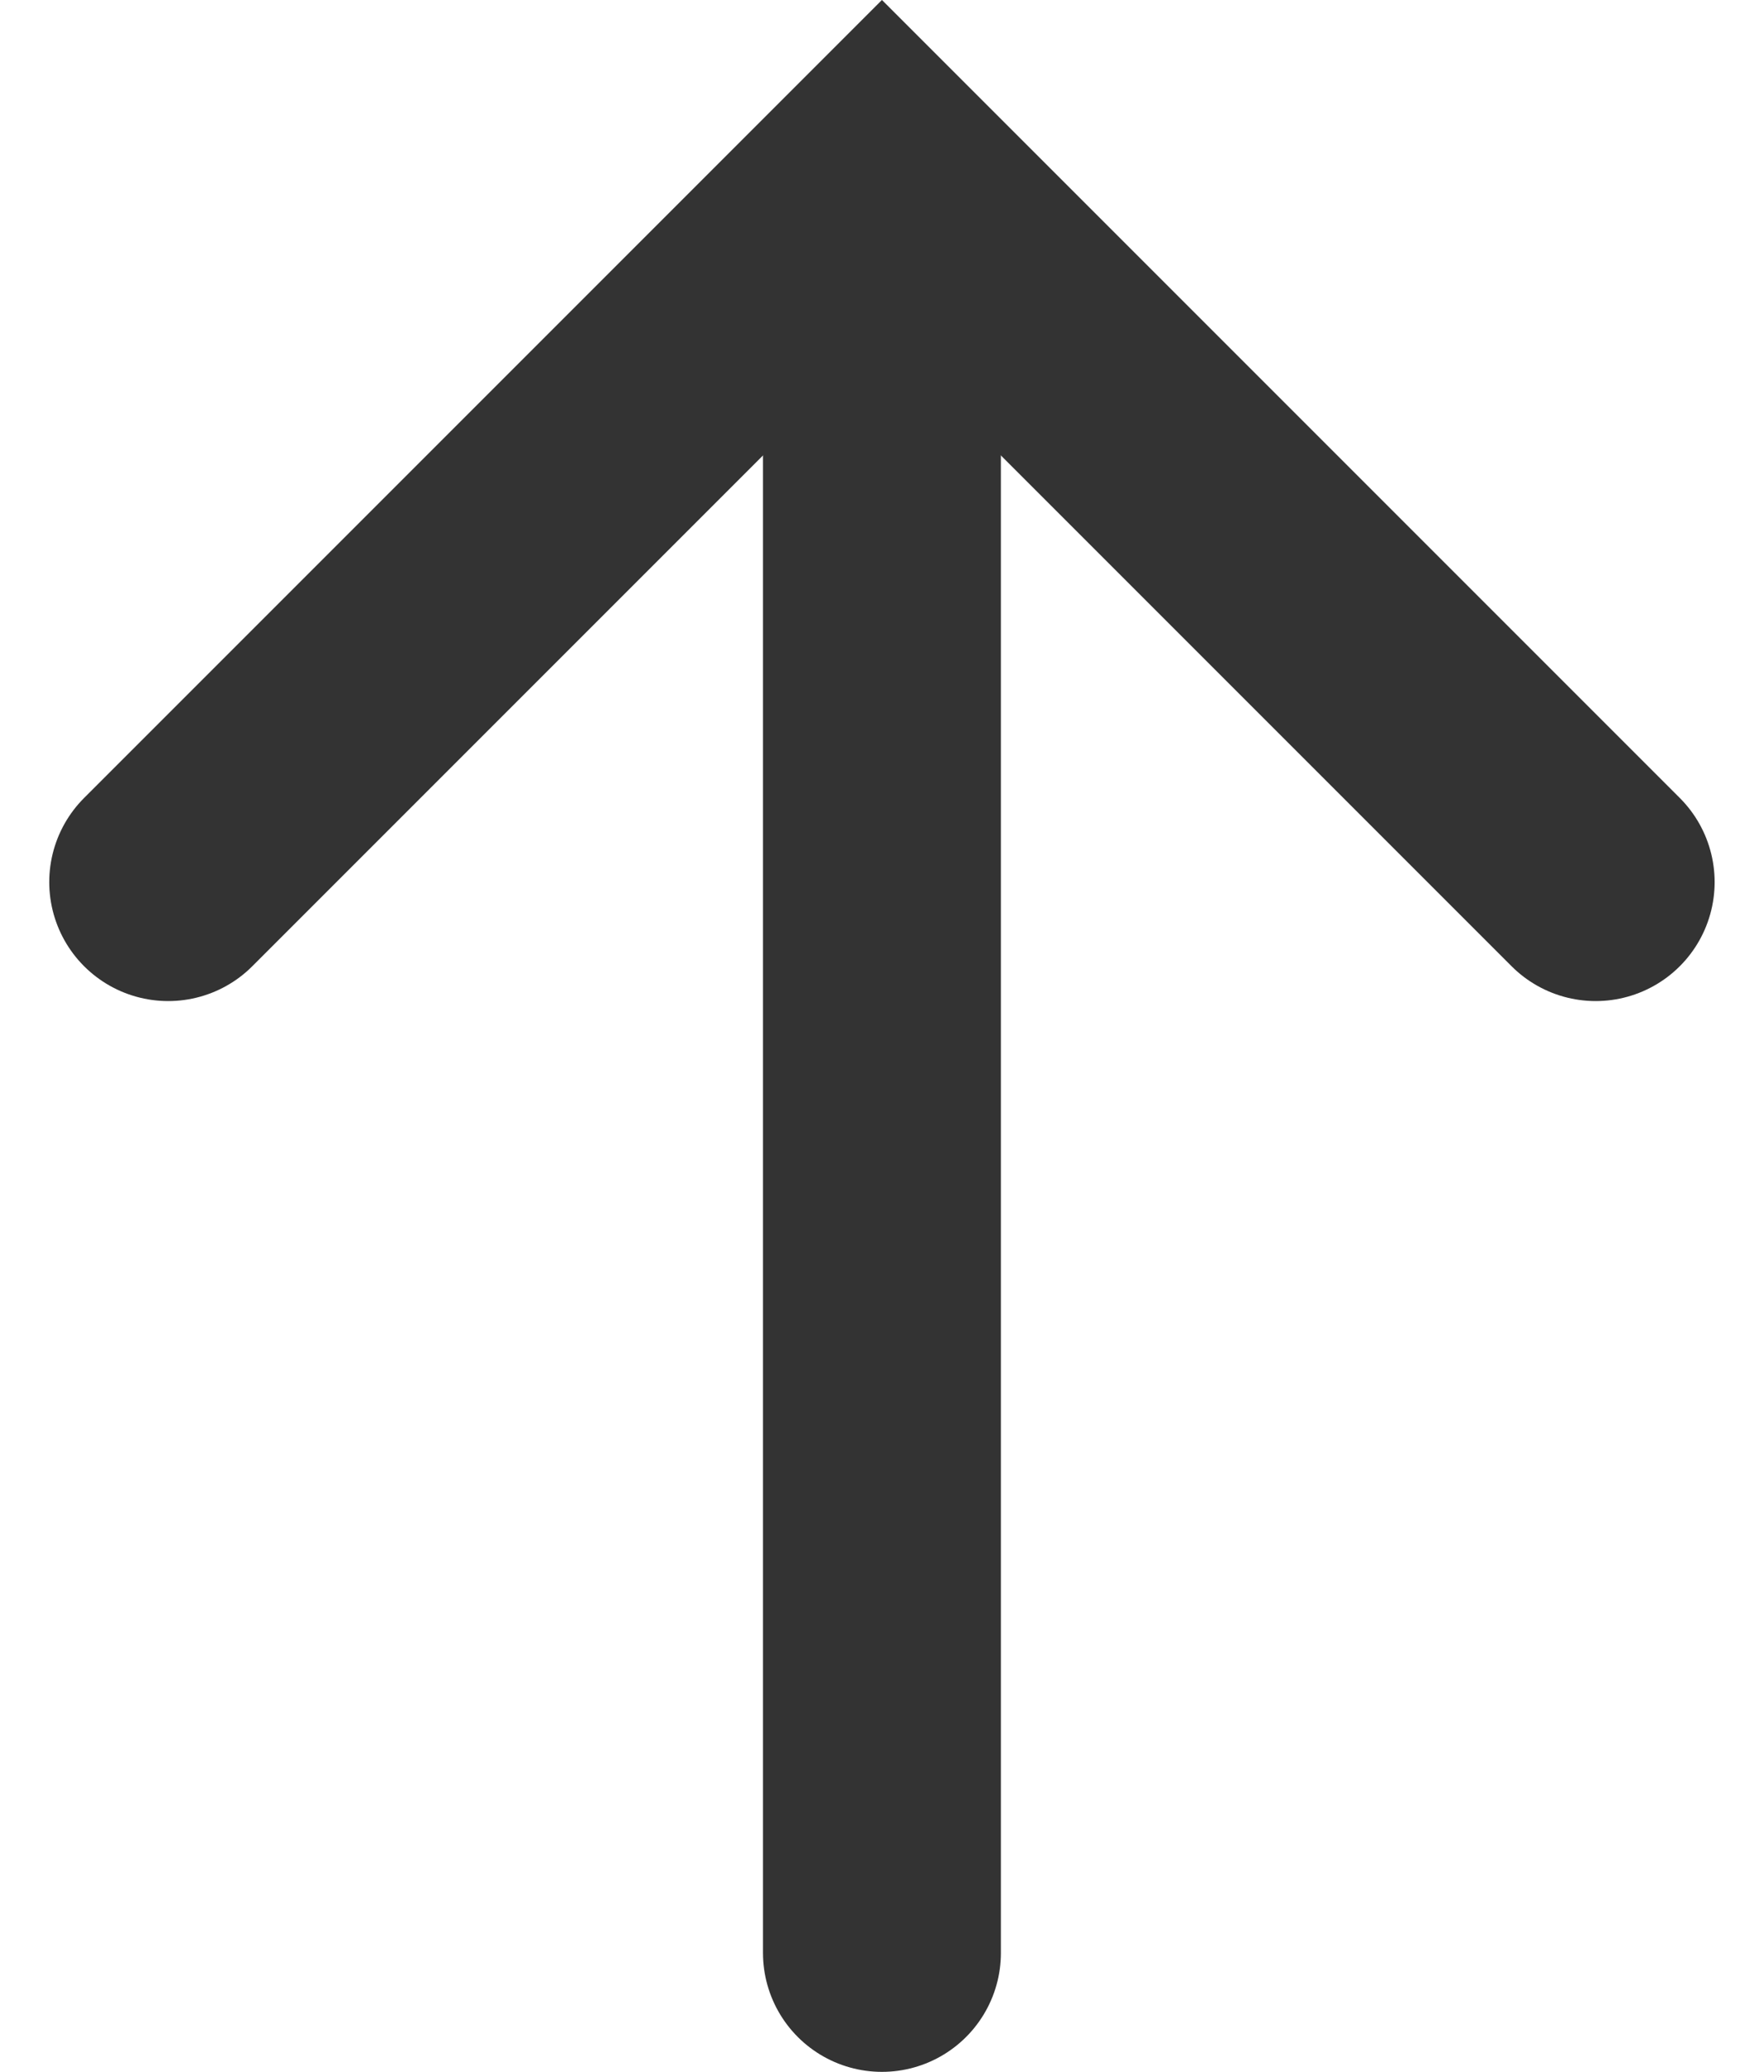
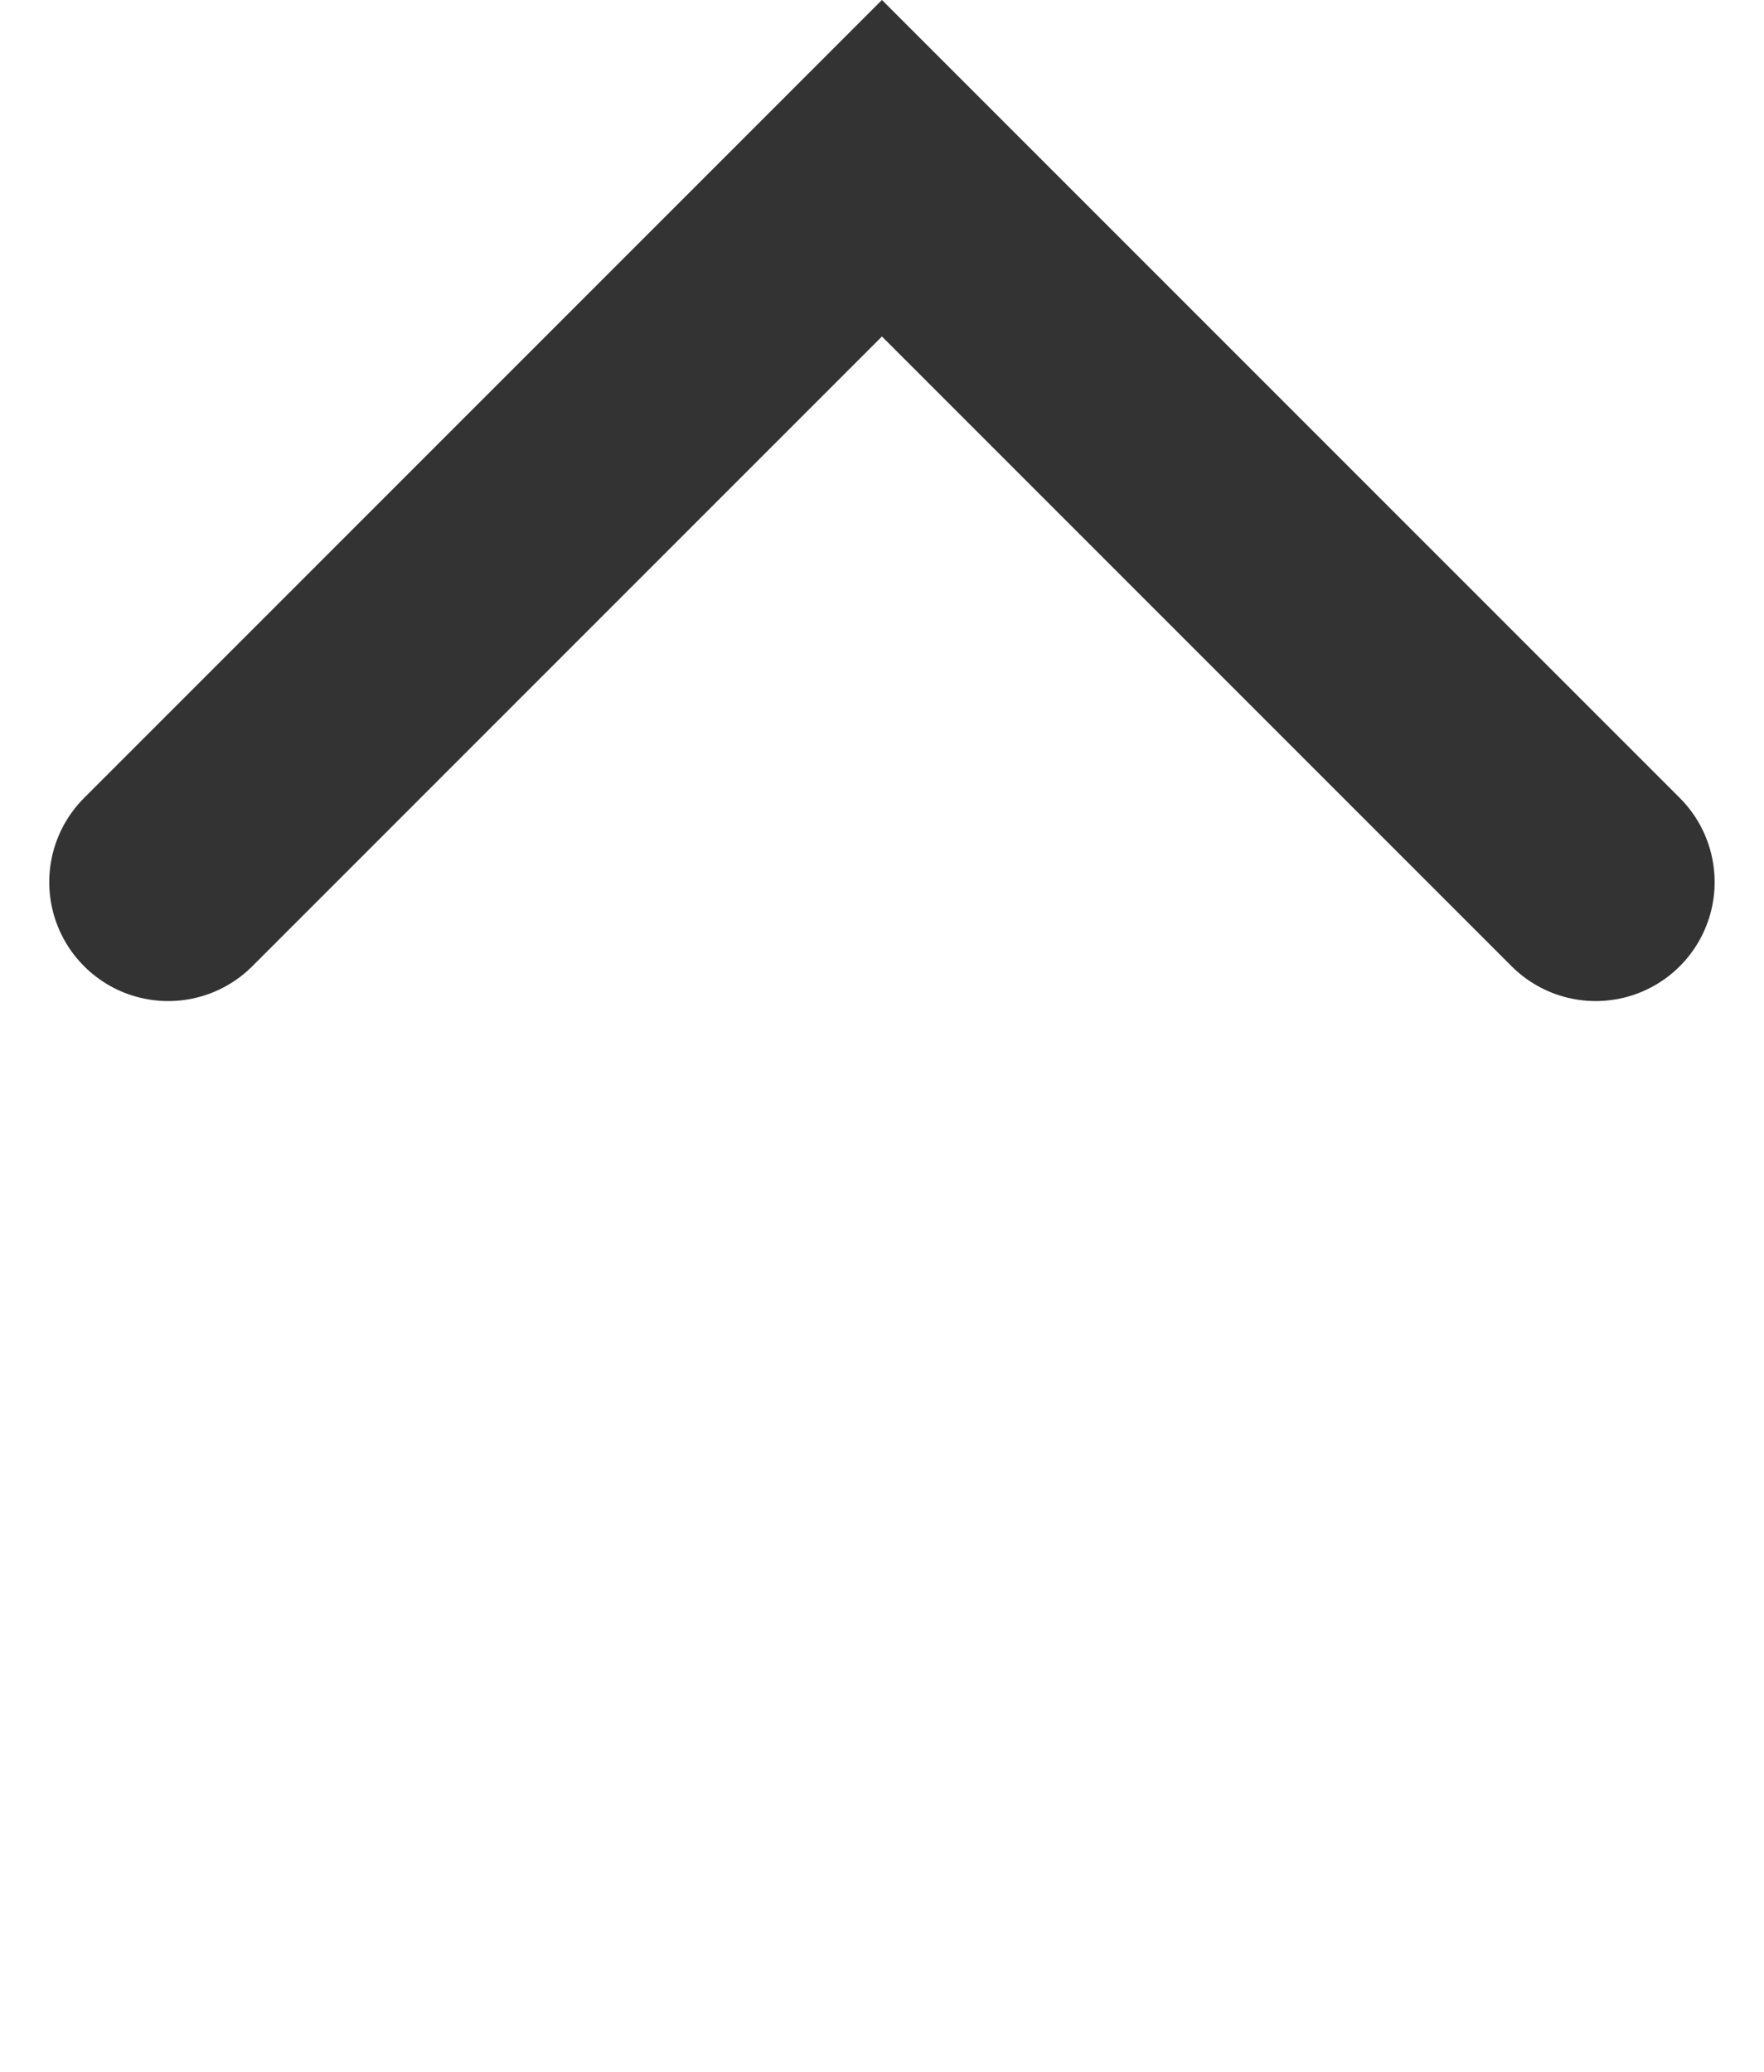
<svg xmlns="http://www.w3.org/2000/svg" width="14.829" height="17.414" viewBox="0 0 14.829 17.414">
  <path data-name="arrow" d="m1449.921 901.658 6-6 6 6" transform="translate(-1448.507 -894.244)" style="fill:none;stroke:#333;stroke-linecap:round;stroke-width:2px" />
-   <path data-name="패스 697" d="M1670 3800v13" transform="translate(-1662.586 -3796.586)" style="fill:none;stroke:#333;stroke-linecap:round;stroke-width:2px" />
</svg>